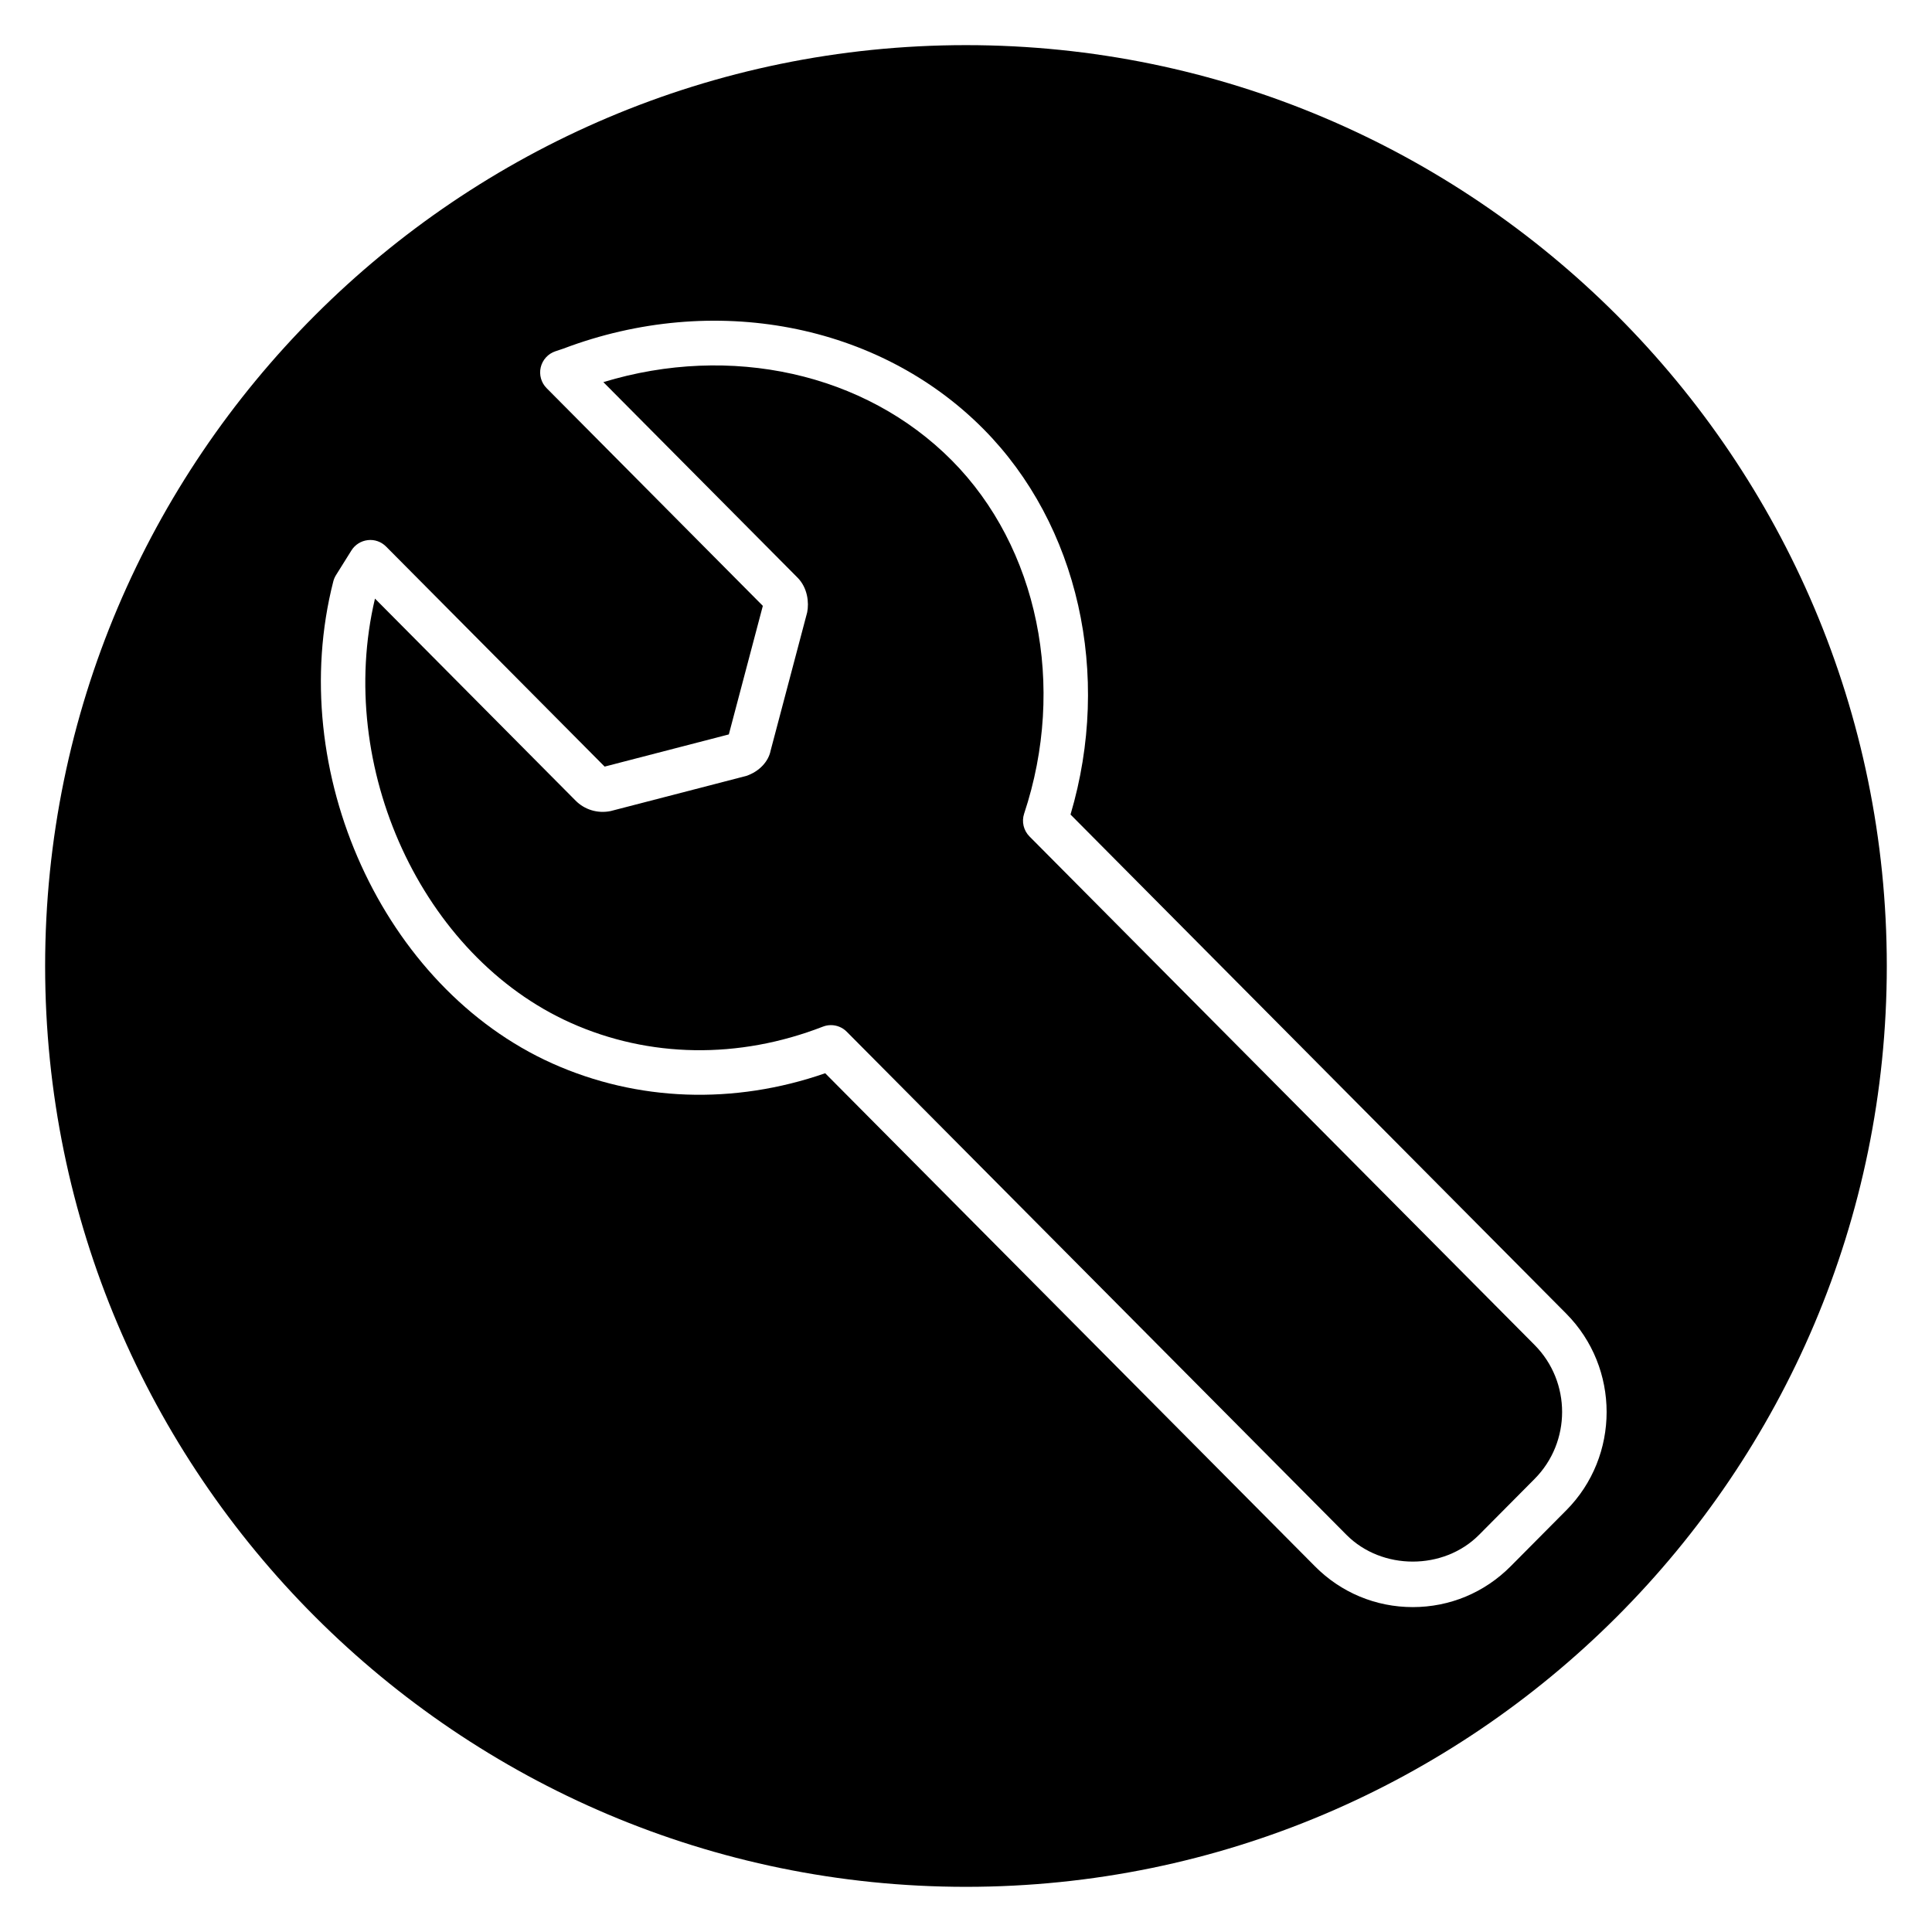
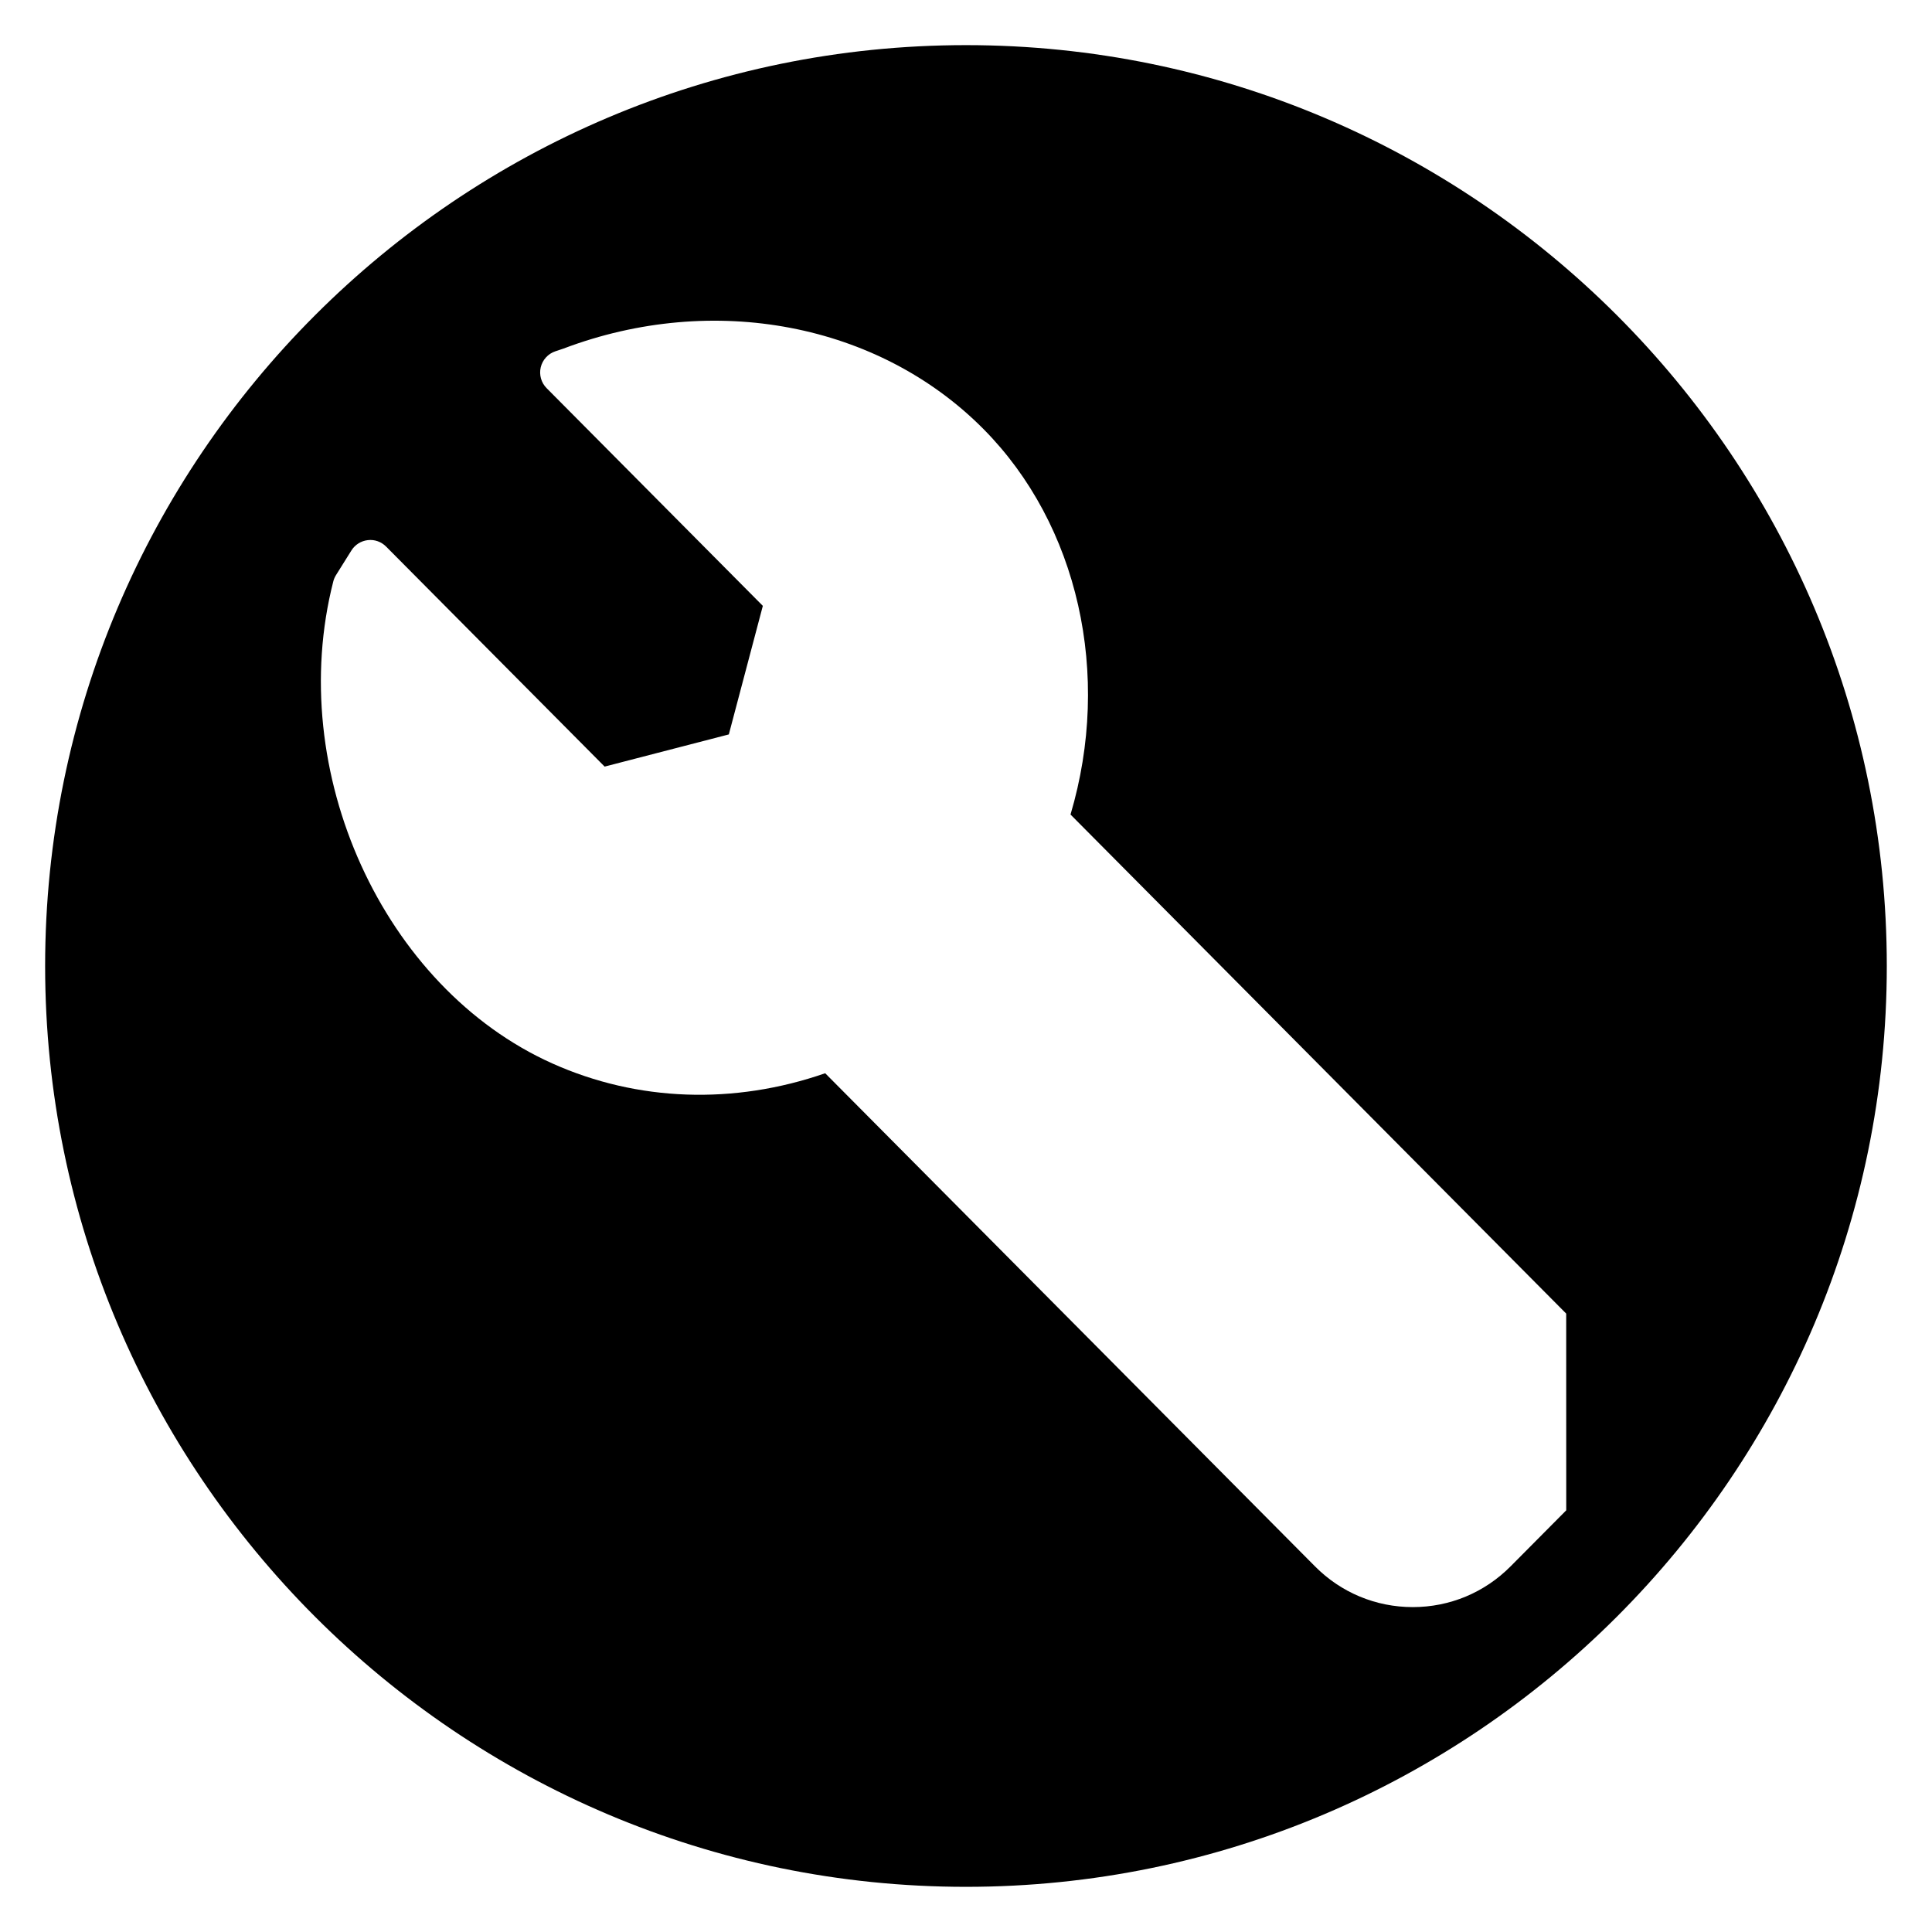
<svg xmlns="http://www.w3.org/2000/svg" fill="#000000" width="800px" height="800px" version="1.1" viewBox="144 144 512 512">
  <g>
-     <path d="m416.82 365.66c-1.566-1.582-2.117-3.914-1.418-6.023 11.25-33.824 3.715-70.59-19.191-93.652-23.004-23.152-58.605-30.969-92.316-20.719l51.461 51.812c2.699 2.723 3.062 6.652 2.559 9.188l-9.684 36.621c-0.566 2.93-3.016 5.582-6.473 6.746l-35.945 9.312c-3.488 0.707-6.918-0.395-9.281-2.777l-53.16-53.531c-10.559 44.621 12.453 94.766 51.852 112.42 20.797 9.32 44.531 9.684 66.848 1.016 0.691-0.27 1.418-0.402 2.133-0.402 1.543 0 3.062 0.605 4.188 1.746l132.44 133.34c9.383 9.445 25.742 9.445 35.125 0l14.73-14.832c9.715-9.785 9.715-25.703 0-35.488z" />
-     <path d="m400 155.96c-134.56 0-244.04 109.48-244.04 244.04 0 134.55 109.48 244.03 244.03 244.03 134.55 0 244.03-109.48 244.03-244.03 0.004-134.56-109.47-244.04-244.03-244.04zm159.07 388.29-14.73 14.832c-6.926 6.977-16.137 10.816-25.938 10.816-9.801 0-19.02-3.84-25.938-10.816l-129.78-130.66c-24.215 8.406-49.742 7.512-72.297-2.59-44.887-20.113-70.934-77.422-58.062-127.75 0.148-0.59 0.395-1.148 0.715-1.668l4.086-6.535c0.953-1.527 2.559-2.535 4.344-2.738 1.785-0.219 3.574 0.426 4.848 1.707l57.914 58.309 32.914-8.527 9.012-34.07-57.301-57.695c-1.441-1.449-2.023-3.535-1.559-5.519 0.473-1.984 1.93-3.59 3.863-4.242l2.156-0.723c39.73-15.035 83.477-6.715 111.26 21.27 25.223 25.395 34.109 65.164 23.121 102.21l131.36 132.26c14.281 14.383 14.281 37.77 0.012 52.137z" />
+     <path d="m400 155.96c-134.56 0-244.04 109.48-244.04 244.04 0 134.55 109.48 244.03 244.03 244.03 134.55 0 244.03-109.48 244.03-244.03 0.004-134.56-109.47-244.04-244.03-244.04zm159.07 388.29-14.73 14.832c-6.926 6.977-16.137 10.816-25.938 10.816-9.801 0-19.02-3.84-25.938-10.816l-129.78-130.66c-24.215 8.406-49.742 7.512-72.297-2.59-44.887-20.113-70.934-77.422-58.062-127.75 0.148-0.59 0.395-1.148 0.715-1.668l4.086-6.535c0.953-1.527 2.559-2.535 4.344-2.738 1.785-0.219 3.574 0.426 4.848 1.707l57.914 58.309 32.914-8.527 9.012-34.07-57.301-57.695c-1.441-1.449-2.023-3.535-1.559-5.519 0.473-1.984 1.93-3.59 3.863-4.242l2.156-0.723c39.73-15.035 83.477-6.715 111.26 21.27 25.223 25.395 34.109 65.164 23.121 102.21l131.36 132.26z" />
  </g>
</svg>